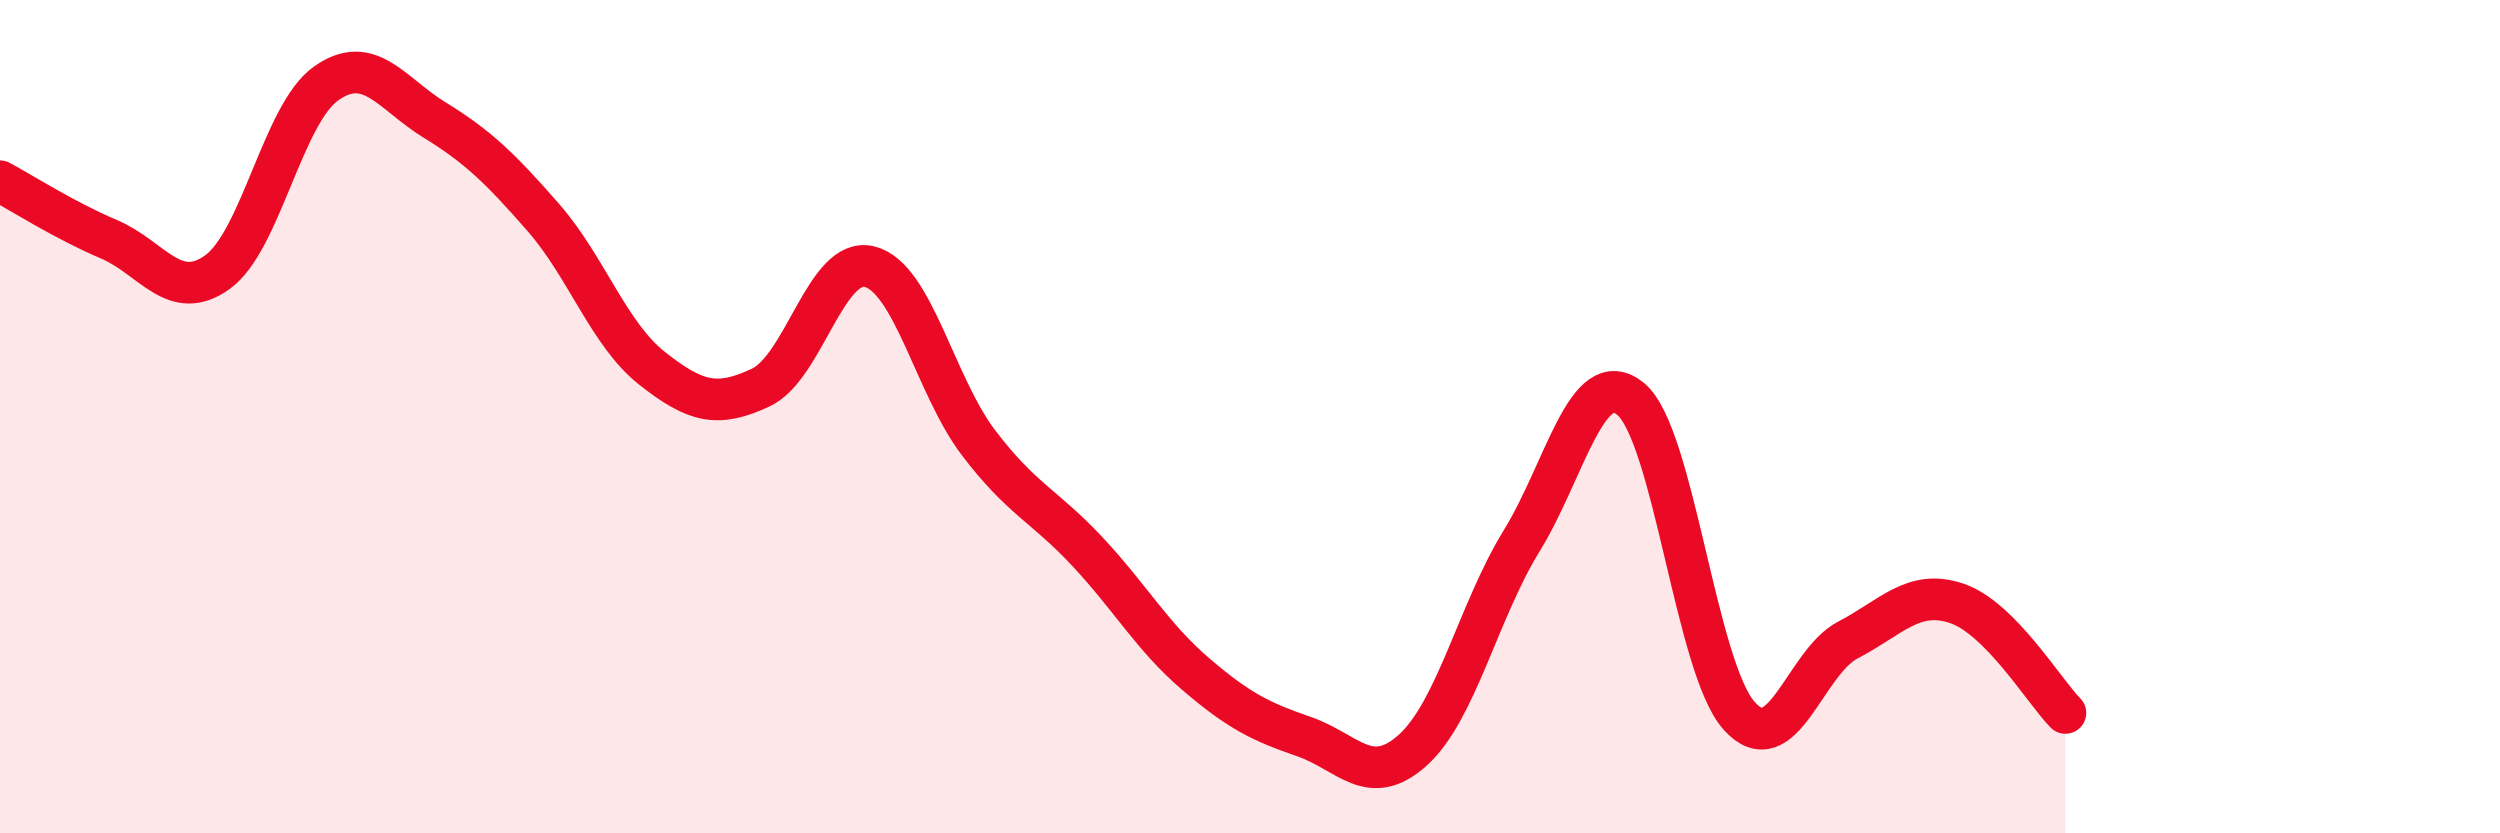
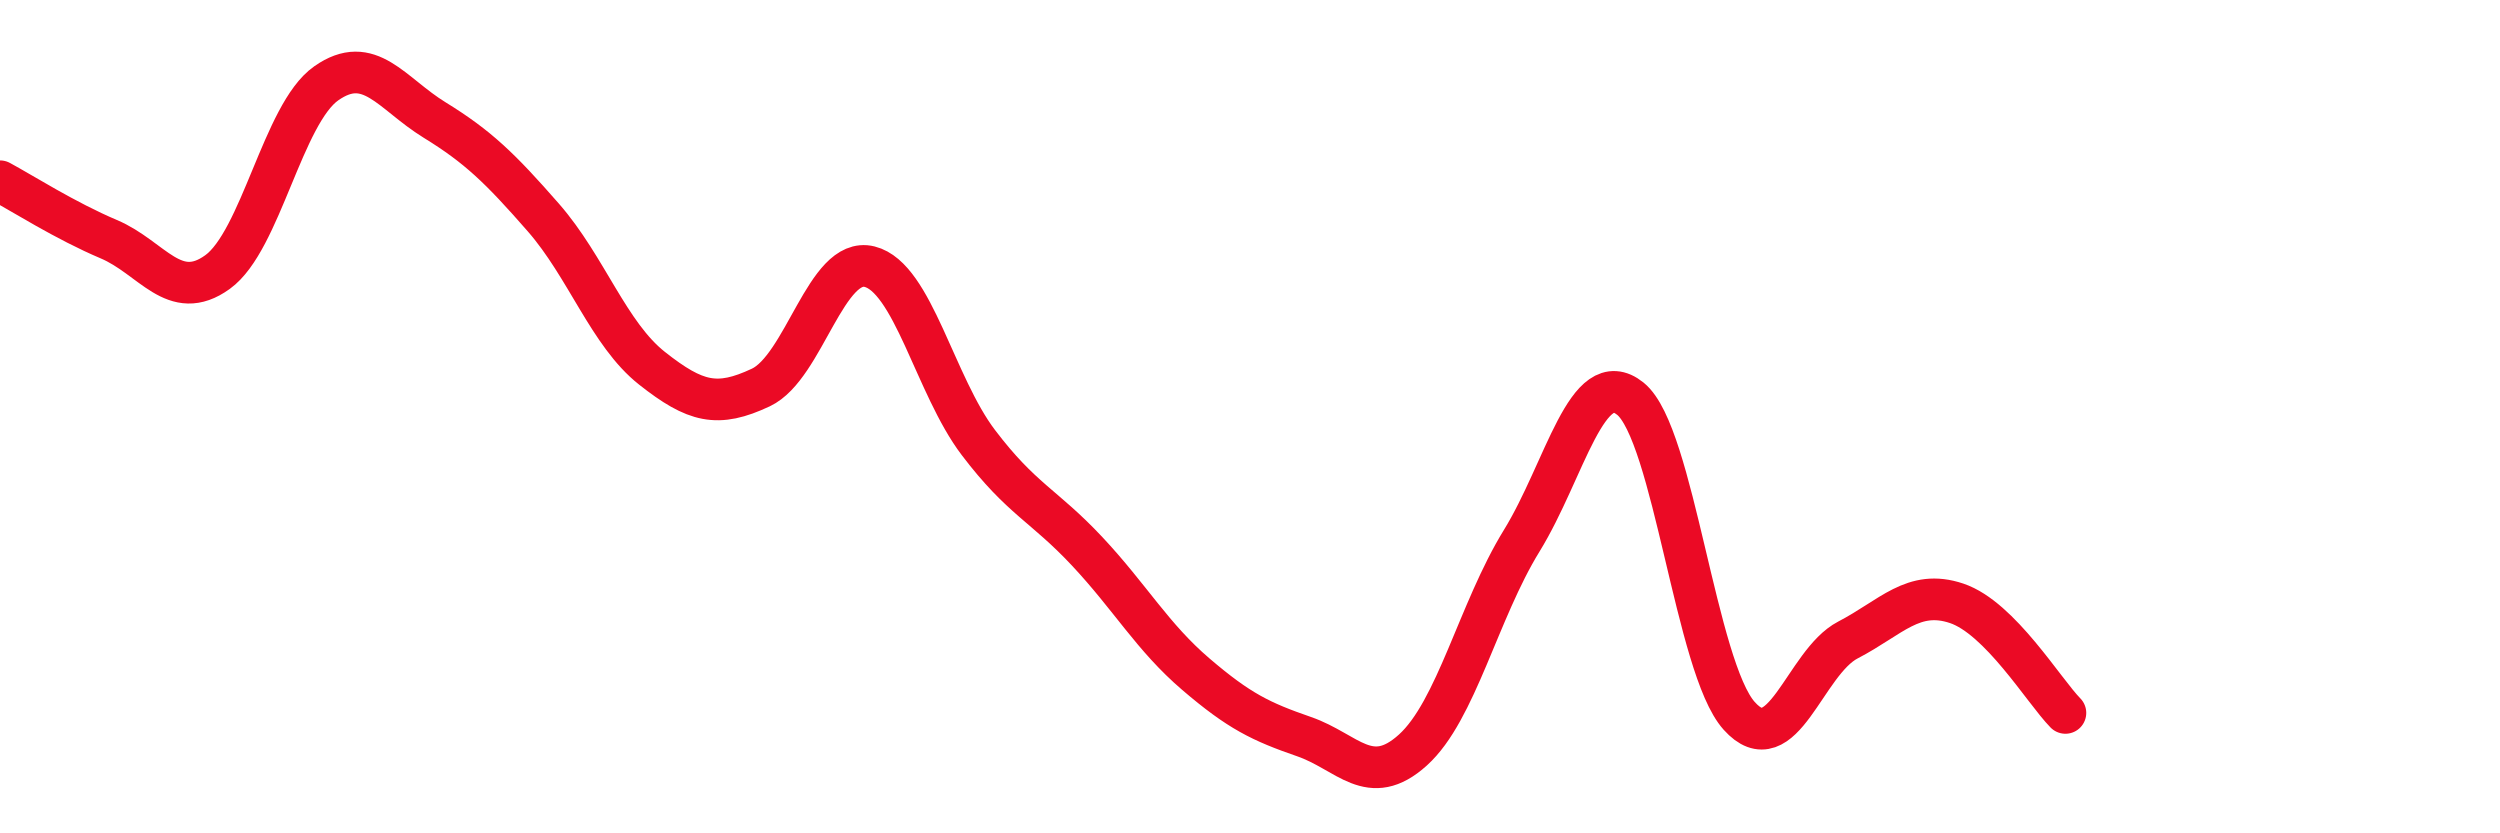
<svg xmlns="http://www.w3.org/2000/svg" width="60" height="20" viewBox="0 0 60 20">
-   <path d="M 0,4.35 C 0.52,4.63 1.57,5.3 2.61,5.74 C 3.65,6.18 4.18,7.28 5.22,6.53 C 6.26,5.78 6.79,2.73 7.83,2 C 8.87,1.27 9.39,2.24 10.43,2.88 C 11.47,3.52 12,4.03 13.04,5.22 C 14.08,6.41 14.61,8.02 15.65,8.84 C 16.69,9.66 17.22,9.79 18.26,9.3 C 19.3,8.81 19.83,6.14 20.87,6.4 C 21.91,6.66 22.44,9.25 23.48,10.62 C 24.52,11.99 25.05,12.12 26.09,13.23 C 27.13,14.34 27.66,15.29 28.7,16.18 C 29.74,17.07 30.26,17.32 31.3,17.68 C 32.34,18.04 32.87,18.94 33.91,18 C 34.95,17.06 35.48,14.67 36.52,12.98 C 37.56,11.29 38.09,8.73 39.13,9.57 C 40.17,10.41 40.7,16.02 41.74,17.18 C 42.78,18.34 43.31,15.9 44.35,15.36 C 45.39,14.82 45.92,14.13 46.96,14.48 C 48,14.83 49.05,16.58 49.57,17.11L49.57 20L0 20Z" fill="#EB0A25" opacity="0.1" stroke-linecap="round" stroke-linejoin="round" />
  <path d="M 0,4.35 C 0.52,4.63 1.57,5.3 2.61,5.74 C 3.65,6.18 4.18,7.28 5.22,6.53 C 6.26,5.78 6.79,2.73 7.83,2 C 8.87,1.27 9.39,2.24 10.43,2.88 C 11.47,3.52 12,4.03 13.04,5.22 C 14.08,6.41 14.61,8.02 15.65,8.84 C 16.69,9.66 17.22,9.79 18.26,9.3 C 19.3,8.81 19.83,6.14 20.87,6.4 C 21.91,6.66 22.44,9.25 23.48,10.62 C 24.52,11.99 25.05,12.12 26.09,13.23 C 27.13,14.34 27.66,15.29 28.7,16.18 C 29.74,17.07 30.26,17.32 31.3,17.68 C 32.34,18.04 32.87,18.94 33.91,18 C 34.95,17.06 35.48,14.67 36.52,12.98 C 37.56,11.29 38.09,8.73 39.13,9.57 C 40.17,10.41 40.7,16.02 41.74,17.18 C 42.78,18.34 43.31,15.9 44.35,15.36 C 45.39,14.82 45.92,14.13 46.96,14.48 C 48,14.83 49.05,16.58 49.57,17.11" stroke="#EB0A25" stroke-width="1" fill="none" stroke-linecap="round" stroke-linejoin="round" />
</svg>